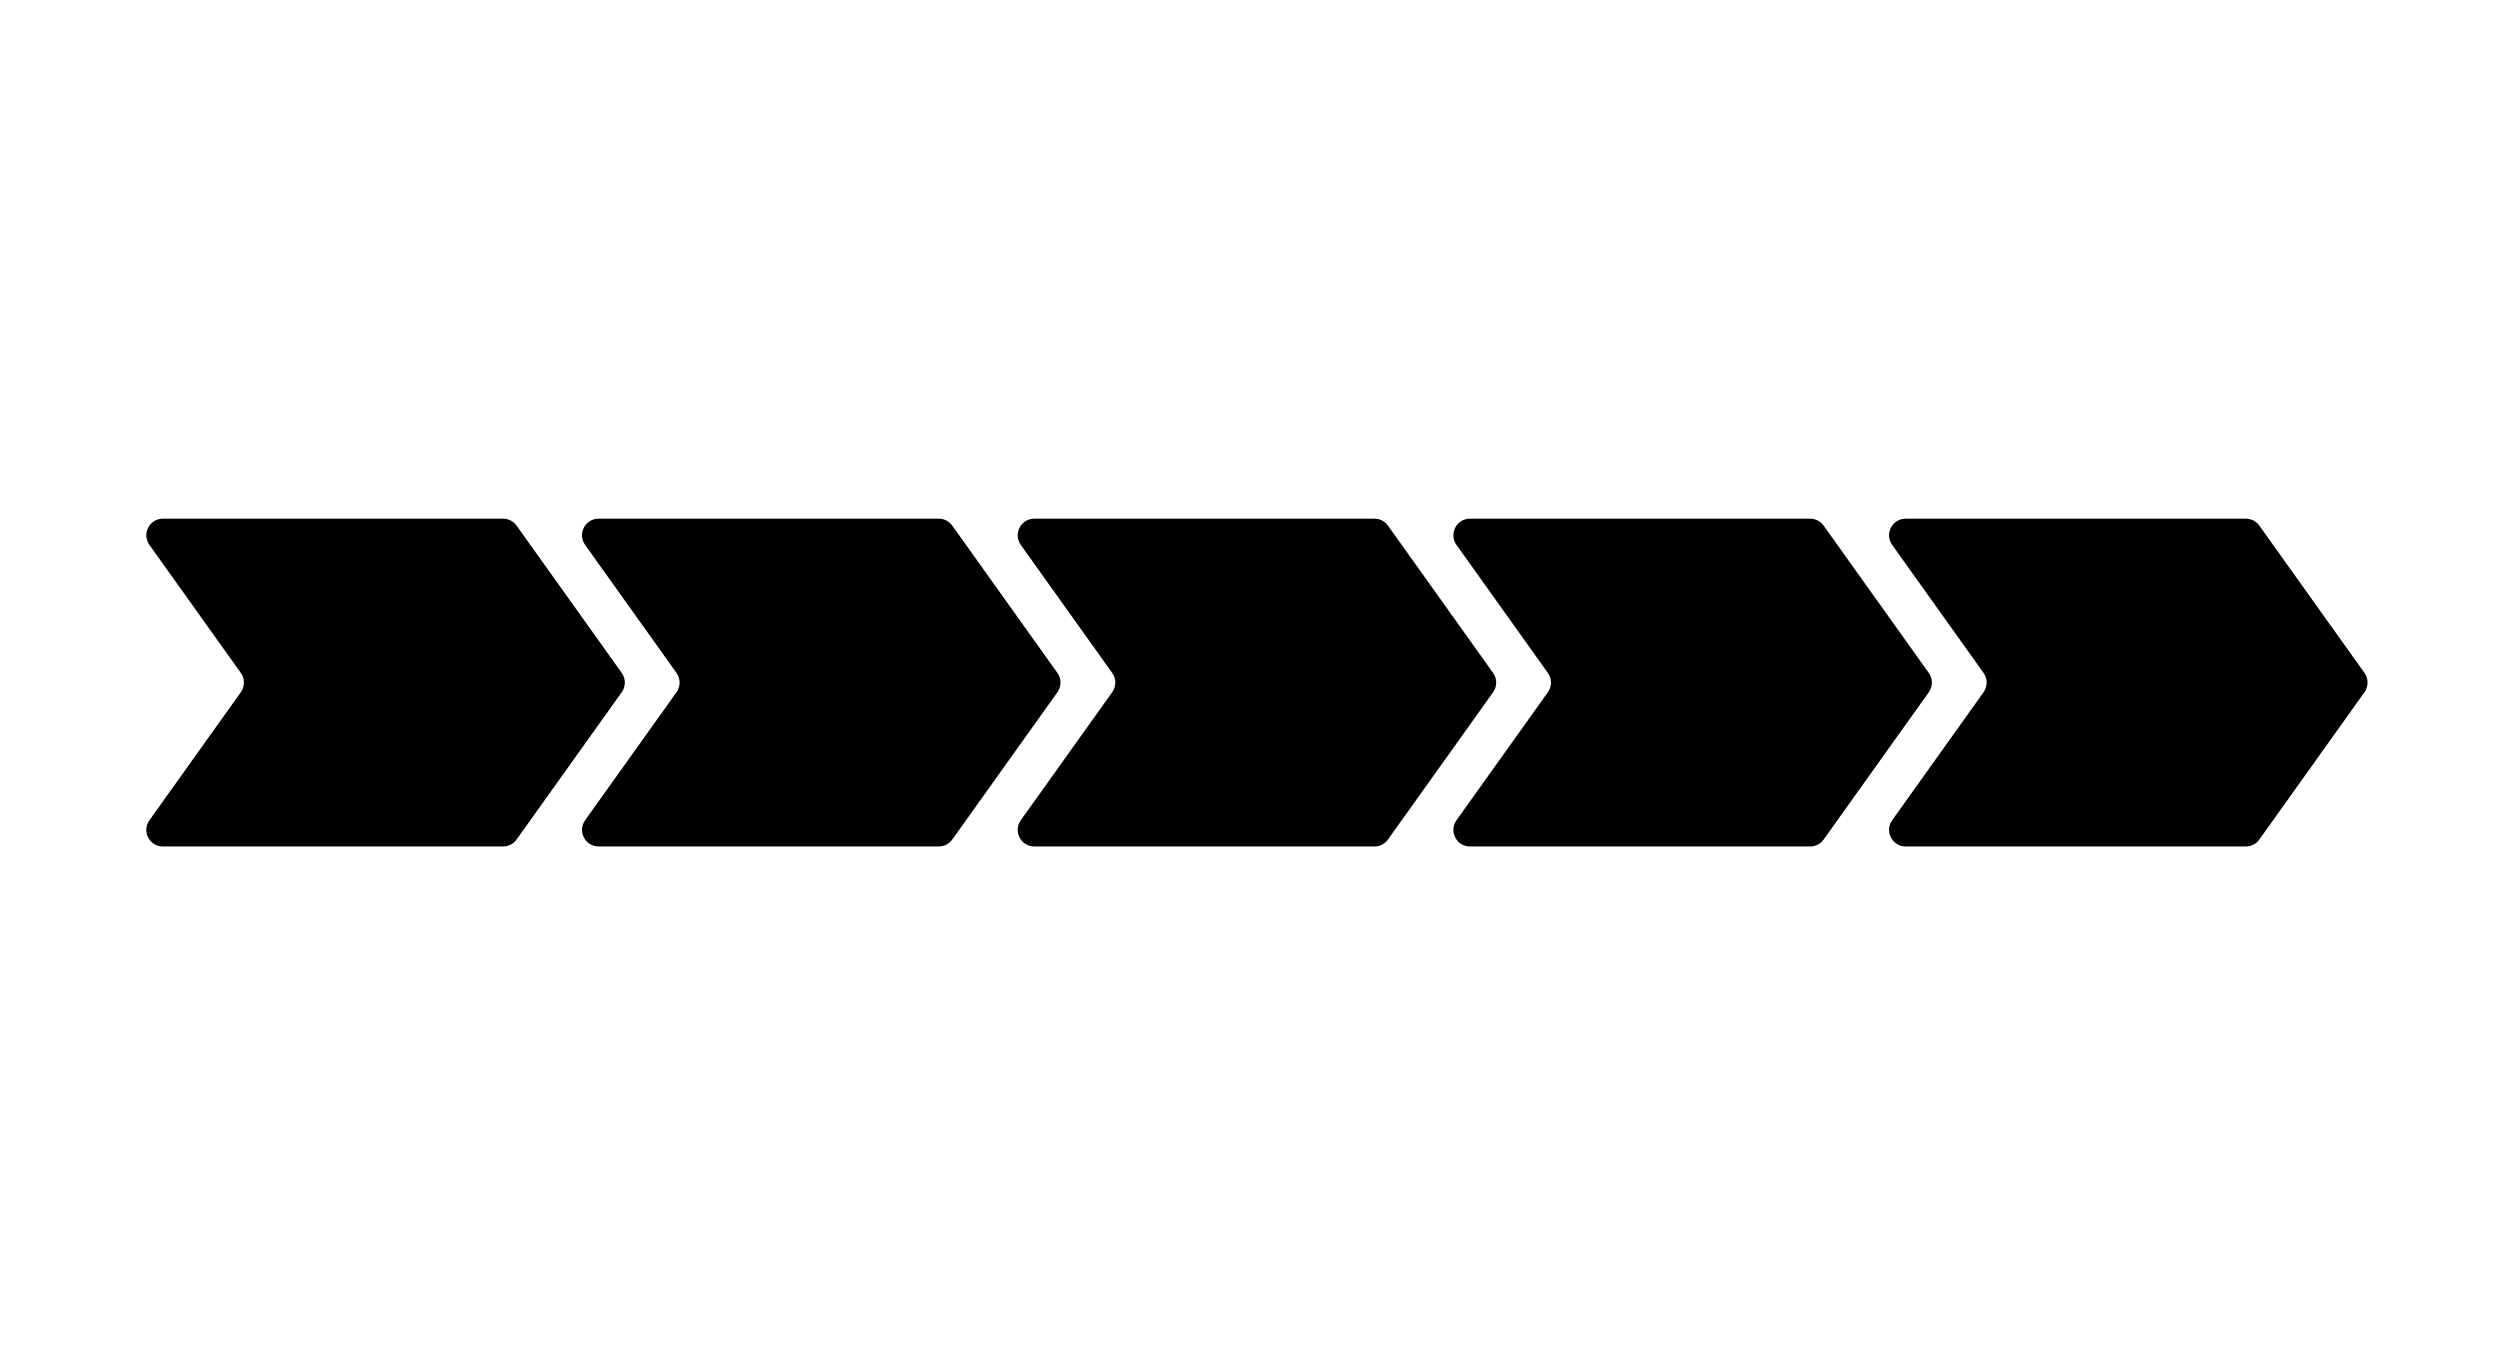
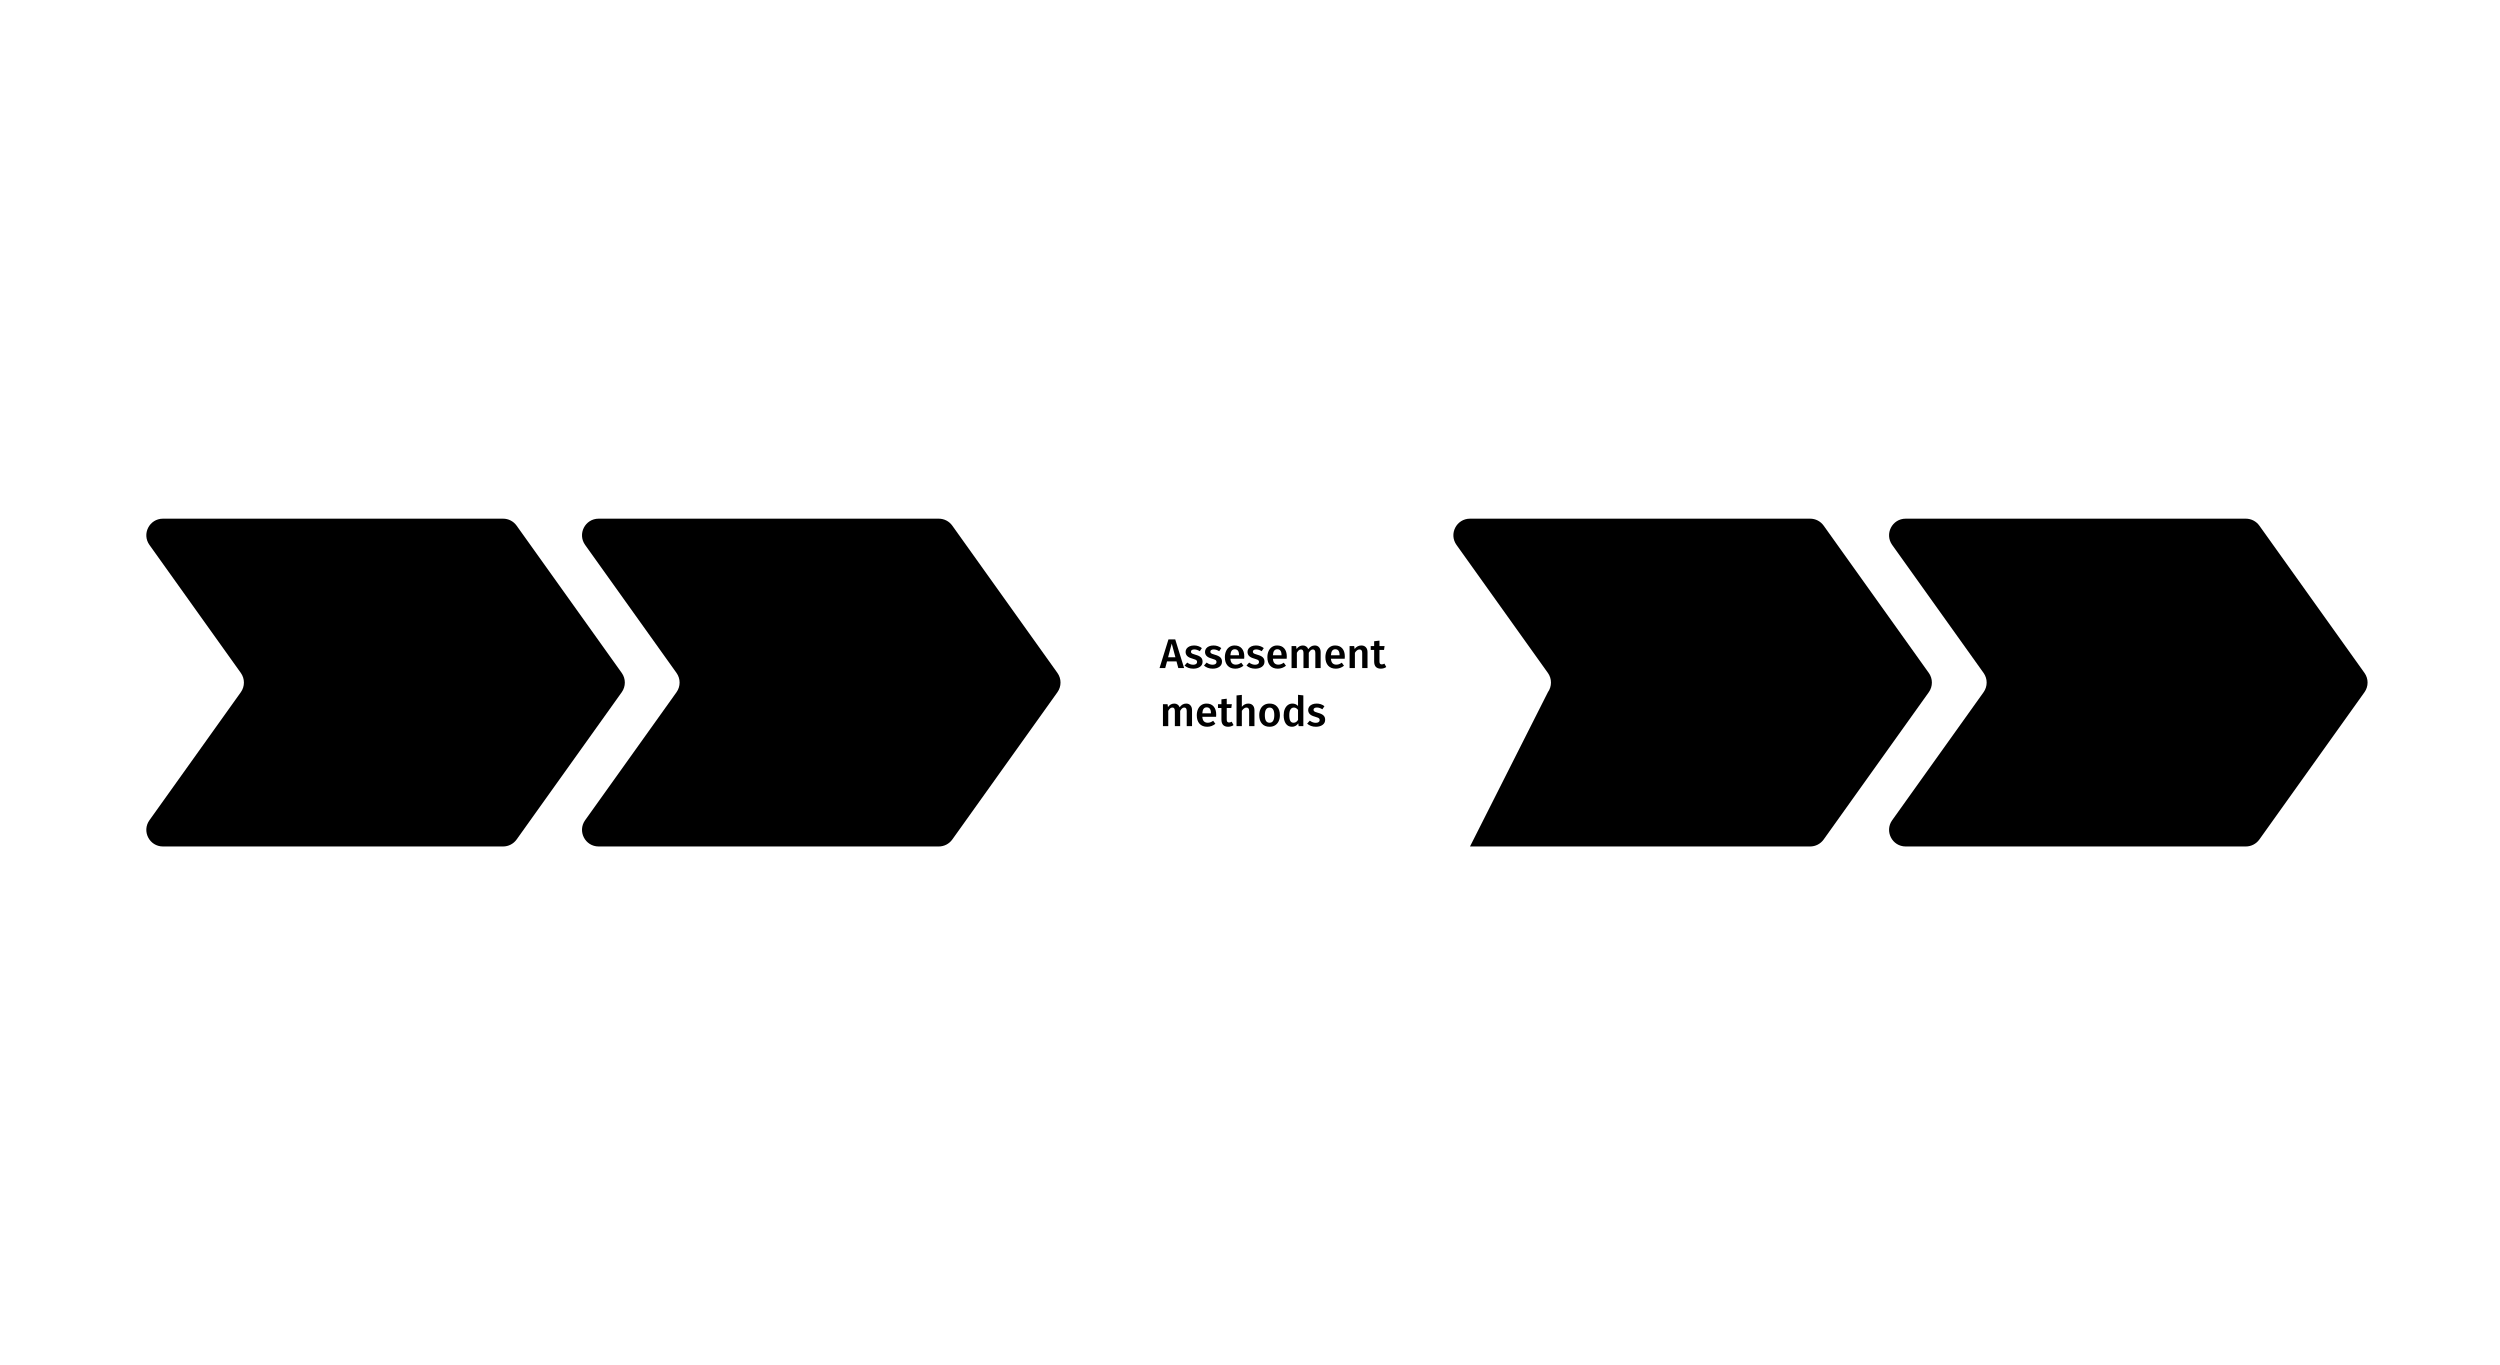
<svg xmlns="http://www.w3.org/2000/svg" width="1205" height="658" viewBox="0 0 1205 658" fill="none">
  <rect width="1205" height="658" fill="white" style="fill:white;fill-opacity:1;" />
  <path d="M72.029 262.648C68.249 257.353 72.034 250 78.54 250H242.485C245.069 250 247.494 251.248 248.996 253.352L299.682 324.352C301.667 327.133 301.667 330.867 299.682 333.648L248.996 404.648C247.494 406.752 245.069 408 242.485 408H78.54C72.034 408 68.249 400.647 72.029 395.352L116.079 333.648C118.064 330.867 118.064 327.133 116.079 324.352L72.029 262.648Z" fill="#E3EFC2" style="fill:#E3EFC2;fill:color(display-p3 0.89 0.937 0.761);fill-opacity:1;" />
  <path d="M143.26 308.18V322H140.62V308.18H143.26ZM152.059 311.12C153.006 311.12 153.739 311.407 154.259 311.98C154.792 312.54 155.059 313.327 155.059 314.34V322H152.499V314.74C152.499 314.113 152.386 313.673 152.159 313.42C151.946 313.167 151.626 313.04 151.199 313.04C150.759 313.04 150.359 313.18 149.999 313.46C149.652 313.727 149.312 314.12 148.979 314.64V322H146.419V311.42H148.639L148.839 312.8C149.706 311.68 150.779 311.12 152.059 311.12ZM164.1 321.5C163.727 321.767 163.307 321.967 162.84 322.1C162.387 322.233 161.92 322.3 161.44 322.3C160.4 322.287 159.607 321.993 159.06 321.42C158.527 320.833 158.26 319.973 158.26 318.84V313.26H156.6V311.42H158.26V309.08L160.82 308.78V311.42H163.28L163.02 313.26H160.82V318.78C160.82 319.3 160.907 319.673 161.08 319.9C161.267 320.127 161.553 320.24 161.94 320.24C162.327 320.24 162.747 320.113 163.2 319.86L164.1 321.5ZM173.888 316.46C173.888 316.593 173.868 316.94 173.828 317.5H167.188C167.268 318.527 167.535 319.26 167.988 319.7C168.441 320.14 169.041 320.36 169.788 320.36C170.255 320.36 170.695 320.287 171.108 320.14C171.521 319.98 171.961 319.74 172.428 319.42L173.488 320.88C172.315 321.827 171.008 322.3 169.568 322.3C167.955 322.3 166.708 321.807 165.828 320.82C164.961 319.833 164.528 318.487 164.528 316.78C164.528 315.7 164.715 314.733 165.088 313.88C165.461 313.013 166.001 312.34 166.708 311.86C167.415 311.367 168.255 311.12 169.228 311.12C170.708 311.12 171.855 311.593 172.668 312.54C173.481 313.473 173.888 314.78 173.888 316.46ZM171.348 315.72C171.348 313.867 170.661 312.94 169.288 312.94C168.661 312.94 168.168 313.173 167.808 313.64C167.461 314.093 167.255 314.827 167.188 315.84H171.348V315.72ZM181.825 311.12C182.771 311.12 183.505 311.407 184.025 311.98C184.558 312.54 184.825 313.327 184.825 314.34V322H182.265V314.74C182.265 314.113 182.151 313.673 181.925 313.42C181.711 313.167 181.391 313.04 180.965 313.04C180.525 313.04 180.125 313.18 179.765 313.46C179.418 313.727 179.078 314.12 178.745 314.64V322H176.185V311.42H178.405L178.605 312.8C179.471 311.68 180.545 311.12 181.825 311.12ZM196.706 307.18V322H194.446L194.266 320.66C193.932 321.167 193.506 321.567 192.986 321.86C192.479 322.153 191.899 322.3 191.246 322.3C189.952 322.3 188.959 321.8 188.266 320.8C187.572 319.8 187.226 318.44 187.226 316.72C187.226 315.64 187.399 314.68 187.746 313.84C188.092 312.987 188.586 312.32 189.226 311.84C189.879 311.36 190.632 311.12 191.486 311.12C192.499 311.12 193.386 311.5 194.146 312.26V306.9L196.706 307.18ZM191.966 320.36C192.419 320.36 192.819 320.253 193.166 320.04C193.512 319.813 193.839 319.467 194.146 319V314.16C193.839 313.787 193.526 313.507 193.206 313.32C192.899 313.133 192.539 313.04 192.126 313.04C191.446 313.04 190.906 313.347 190.506 313.96C190.119 314.56 189.926 315.473 189.926 316.7C189.926 318.007 190.099 318.947 190.446 319.52C190.792 320.08 191.299 320.36 191.966 320.36ZM208.458 316.46C208.458 316.593 208.438 316.94 208.398 317.5H201.758C201.838 318.527 202.105 319.26 202.558 319.7C203.012 320.14 203.612 320.36 204.358 320.36C204.825 320.36 205.265 320.287 205.678 320.14C206.092 319.98 206.532 319.74 206.998 319.42L208.058 320.88C206.885 321.827 205.578 322.3 204.138 322.3C202.525 322.3 201.278 321.807 200.398 320.82C199.532 319.833 199.098 318.487 199.098 316.78C199.098 315.7 199.285 314.733 199.658 313.88C200.032 313.013 200.572 312.34 201.278 311.86C201.985 311.367 202.825 311.12 203.798 311.12C205.278 311.12 206.425 311.593 207.238 312.54C208.052 313.473 208.458 314.78 208.458 316.46ZM205.918 315.72C205.918 313.867 205.232 312.94 203.858 312.94C203.232 312.94 202.738 313.173 202.378 313.64C202.032 314.093 201.825 314.827 201.758 315.84H205.918V315.72ZM219.655 307.18V322H217.395L217.215 320.66C216.882 321.167 216.455 321.567 215.935 321.86C215.428 322.153 214.848 322.3 214.195 322.3C212.902 322.3 211.908 321.8 211.215 320.8C210.522 319.8 210.175 318.44 210.175 316.72C210.175 315.64 210.348 314.68 210.695 313.84C211.042 312.987 211.535 312.32 212.175 311.84C212.828 311.36 213.582 311.12 214.435 311.12C215.448 311.12 216.335 311.5 217.095 312.26V306.9L219.655 307.18ZM214.915 320.36C215.368 320.36 215.768 320.253 216.115 320.04C216.462 319.813 216.788 319.467 217.095 319V314.16C216.788 313.787 216.475 313.507 216.155 313.32C215.848 313.133 215.488 313.04 215.075 313.04C214.395 313.04 213.855 313.347 213.455 313.96C213.068 314.56 212.875 315.473 212.875 316.7C212.875 318.007 213.048 318.947 213.395 319.52C213.742 320.08 214.248 320.36 214.915 320.36ZM144.86 339.12C146.42 339.12 147.633 339.62 148.5 340.62C149.38 341.607 149.82 342.967 149.82 344.7C149.82 345.807 149.62 346.787 149.22 347.64C148.82 348.48 148.247 349.133 147.5 349.6C146.753 350.067 145.867 350.3 144.84 350.3C143.28 350.3 142.06 349.807 141.18 348.82C140.3 347.82 139.86 346.447 139.86 344.7C139.86 343.593 140.06 342.62 140.46 341.78C140.86 340.94 141.433 340.287 142.18 339.82C142.94 339.353 143.833 339.12 144.86 339.12ZM144.86 341.06C143.327 341.06 142.56 342.273 142.56 344.7C142.56 345.953 142.747 346.88 143.12 347.48C143.507 348.067 144.08 348.36 144.84 348.36C145.6 348.36 146.167 348.06 146.54 347.46C146.927 346.86 147.12 345.94 147.12 344.7C147.12 343.46 146.927 342.547 146.54 341.96C146.167 341.36 145.607 341.06 144.86 341.06ZM160.68 350H158.46L158.32 348.52C157.933 349.12 157.473 349.567 156.94 349.86C156.42 350.153 155.8 350.3 155.08 350.3C154.133 350.3 153.4 350.013 152.88 349.44C152.373 348.853 152.12 348.047 152.12 347.02V339.42H154.68V346.7C154.68 347.3 154.78 347.727 154.98 347.98C155.193 348.233 155.526 348.36 155.98 348.36C156.793 348.36 157.506 347.86 158.12 346.86V339.42H160.68V350ZM169.823 349.5C169.449 349.767 169.029 349.967 168.563 350.1C168.109 350.233 167.643 350.3 167.163 350.3C166.123 350.287 165.329 349.993 164.783 349.42C164.249 348.833 163.983 347.973 163.983 346.84V341.26H162.323V339.42H163.983V337.08L166.543 336.78V339.42H169.003L168.743 341.26H166.543V346.78C166.543 347.3 166.629 347.673 166.803 347.9C166.989 348.127 167.276 348.24 167.663 348.24C168.049 348.24 168.469 348.113 168.923 347.86L169.823 349.5ZM175.191 339.12C175.884 339.12 176.504 339.22 177.051 339.42C177.611 339.62 178.137 339.933 178.631 340.36L177.491 341.9C177.131 341.633 176.784 341.44 176.451 341.32C176.117 341.2 175.751 341.14 175.351 341.14C173.764 341.14 172.971 342.347 172.971 344.76C172.971 345.987 173.177 346.873 173.591 347.42C174.004 347.953 174.591 348.22 175.351 348.22C175.724 348.22 176.064 348.16 176.371 348.04C176.691 347.92 177.064 347.727 177.491 347.46L178.631 349.08C177.631 349.893 176.491 350.3 175.211 350.3C174.197 350.3 173.317 350.08 172.571 349.64C171.824 349.187 171.251 348.547 170.851 347.72C170.451 346.893 170.251 345.92 170.251 344.8C170.251 343.68 170.451 342.693 170.851 341.84C171.251 340.973 171.824 340.307 172.571 339.84C173.317 339.36 174.191 339.12 175.191 339.12ZM184.411 339.12C185.971 339.12 187.184 339.62 188.051 340.62C188.931 341.607 189.371 342.967 189.371 344.7C189.371 345.807 189.171 346.787 188.771 347.64C188.371 348.48 187.797 349.133 187.051 349.6C186.304 350.067 185.417 350.3 184.391 350.3C182.831 350.3 181.611 349.807 180.731 348.82C179.851 347.82 179.411 346.447 179.411 344.7C179.411 343.593 179.611 342.62 180.011 341.78C180.411 340.94 180.984 340.287 181.731 339.82C182.491 339.353 183.384 339.12 184.411 339.12ZM184.411 341.06C182.877 341.06 182.111 342.273 182.111 344.7C182.111 345.953 182.297 346.88 182.671 347.48C183.057 348.067 183.631 348.36 184.391 348.36C185.151 348.36 185.717 348.06 186.091 347.46C186.477 346.86 186.671 345.94 186.671 344.7C186.671 343.46 186.477 342.547 186.091 341.96C185.717 341.36 185.157 341.06 184.411 341.06ZM202.99 339.12C203.844 339.12 204.524 339.413 205.03 340C205.537 340.573 205.79 341.353 205.79 342.34V350H203.23V342.74C203.23 341.607 202.844 341.04 202.07 341.04C201.657 341.04 201.297 341.173 200.99 341.44C200.697 341.693 200.39 342.093 200.07 342.64V350H197.51V342.74C197.51 341.607 197.124 341.04 196.35 341.04C195.924 341.04 195.557 341.173 195.25 341.44C194.957 341.693 194.65 342.093 194.33 342.64V350H191.77V339.42H193.99L194.19 340.8C194.99 339.68 196.01 339.12 197.25 339.12C197.864 339.12 198.39 339.28 198.83 339.6C199.284 339.907 199.61 340.34 199.81 340.9C200.237 340.327 200.704 339.887 201.21 339.58C201.73 339.273 202.324 339.12 202.99 339.12ZM217.443 344.46C217.443 344.593 217.423 344.94 217.383 345.5H210.743C210.823 346.527 211.089 347.26 211.543 347.7C211.996 348.14 212.596 348.36 213.343 348.36C213.809 348.36 214.249 348.287 214.663 348.14C215.076 347.98 215.516 347.74 215.983 347.42L217.043 348.88C215.869 349.827 214.563 350.3 213.123 350.3C211.509 350.3 210.263 349.807 209.383 348.82C208.516 347.833 208.083 346.487 208.083 344.78C208.083 343.7 208.269 342.733 208.643 341.88C209.016 341.013 209.556 340.34 210.263 339.86C210.969 339.367 211.809 339.12 212.783 339.12C214.263 339.12 215.409 339.593 216.223 340.54C217.036 341.473 217.443 342.78 217.443 344.46ZM214.903 343.72C214.903 341.867 214.216 340.94 212.843 340.94C212.216 340.94 211.723 341.173 211.363 341.64C211.016 342.093 210.809 342.827 210.743 343.84H214.903V343.72ZM223.079 339.12C224.506 339.12 225.759 339.54 226.839 340.38L225.839 341.88C224.933 341.307 224.046 341.02 223.179 341.02C222.673 341.02 222.279 341.12 221.999 341.32C221.719 341.507 221.579 341.76 221.579 342.08C221.579 342.32 221.639 342.52 221.759 342.68C221.879 342.84 222.093 342.993 222.399 343.14C222.719 343.273 223.186 343.427 223.799 343.6C224.946 343.907 225.793 344.313 226.339 344.82C226.899 345.327 227.179 346.033 227.179 346.94C227.179 347.993 226.753 348.82 225.899 349.42C225.046 350.007 223.986 350.3 222.719 350.3C221.853 350.3 221.059 350.167 220.339 349.9C219.633 349.633 219.019 349.267 218.499 348.8L219.779 347.36C220.699 348.053 221.659 348.4 222.659 348.4C223.233 348.4 223.686 348.287 224.019 348.06C224.366 347.833 224.539 347.52 224.539 347.12C224.539 346.813 224.473 346.573 224.339 346.4C224.219 346.213 223.993 346.053 223.659 345.92C223.339 345.773 222.833 345.6 222.139 345.4C221.059 345.107 220.266 344.7 219.759 344.18C219.253 343.647 218.999 342.987 218.999 342.2C218.999 341.613 219.166 341.087 219.499 340.62C219.846 340.153 220.326 339.787 220.939 339.52C221.566 339.253 222.279 339.12 223.079 339.12Z" fill="black" style="fill:black;fill-opacity:1;" />
  <path d="M282.029 262.648C278.249 257.353 282.034 250 288.54 250H452.485C455.069 250 457.494 251.248 458.996 253.352L509.682 324.352C511.667 327.133 511.667 330.867 509.682 333.648L458.996 404.648C457.494 406.752 455.069 408 452.485 408H288.54C282.034 408 278.249 400.647 282.029 395.352L326.079 333.648C328.064 330.867 328.064 327.133 326.079 324.352L282.029 262.648Z" fill="#FCF9C5" style="fill:#FCF9C5;fill:color(display-p3 0.988 0.977 0.772);fill-opacity:1;" />
-   <path d="M350.62 336V322.18H358.44L358.16 324.14H353.26V328.28H357.52V330.24H353.26V336H350.62ZM362.241 325.42V336H359.681V325.42H362.241ZM360.941 320.06C361.421 320.06 361.807 320.213 362.101 320.52C362.407 320.813 362.561 321.18 362.561 321.62C362.561 322.06 362.407 322.427 362.101 322.72C361.807 323.013 361.421 323.16 360.941 323.16C360.474 323.16 360.087 323.013 359.781 322.72C359.487 322.427 359.341 322.06 359.341 321.62C359.341 321.18 359.487 320.813 359.781 320.52C360.087 320.213 360.474 320.06 360.941 320.06ZM370.965 325.12C371.912 325.12 372.645 325.407 373.165 325.98C373.698 326.54 373.965 327.327 373.965 328.34V336H371.405V328.74C371.405 328.113 371.292 327.673 371.065 327.42C370.852 327.167 370.532 327.04 370.105 327.04C369.665 327.04 369.265 327.18 368.905 327.46C368.558 327.727 368.218 328.12 367.885 328.64V336H365.325V325.42H367.545L367.745 326.8C368.612 325.68 369.685 325.12 370.965 325.12ZM384.766 333.2C384.766 333.613 384.826 333.92 384.946 334.12C385.08 334.307 385.286 334.453 385.566 334.56L385.026 336.26C384.426 336.207 383.933 336.06 383.546 335.82C383.173 335.58 382.886 335.213 382.686 334.72C382.326 335.253 381.873 335.653 381.326 335.92C380.793 336.173 380.193 336.3 379.526 336.3C378.473 336.3 377.64 336 377.026 335.4C376.413 334.8 376.106 334.013 376.106 333.04C376.106 331.893 376.52 331.02 377.346 330.42C378.186 329.807 379.38 329.5 380.926 329.5H382.246V328.9C382.246 328.22 382.086 327.747 381.766 327.48C381.46 327.2 380.96 327.06 380.266 327.06C379.493 327.06 378.56 327.247 377.466 327.62L376.866 325.88C378.186 325.373 379.466 325.12 380.706 325.12C383.413 325.12 384.766 326.333 384.766 328.76V333.2ZM380.206 334.44C381.073 334.44 381.753 334.007 382.246 333.14V331H381.186C379.533 331 378.706 331.613 378.706 332.84C378.706 333.347 378.833 333.74 379.086 334.02C379.34 334.3 379.713 334.44 380.206 334.44ZM390.169 336.3C389.356 336.3 388.716 336.067 388.249 335.6C387.796 335.12 387.569 334.447 387.569 333.58V321.18L390.129 320.9V333.5C390.129 333.993 390.329 334.24 390.729 334.24C390.929 334.24 391.129 334.207 391.329 334.14L391.869 335.94C391.336 336.18 390.769 336.3 390.169 336.3ZM407.247 330.46C407.247 330.593 407.227 330.94 407.187 331.5H400.547C400.627 332.527 400.894 333.26 401.347 333.7C401.801 334.14 402.401 334.36 403.147 334.36C403.614 334.36 404.054 334.287 404.467 334.14C404.881 333.98 405.321 333.74 405.787 333.42L406.847 334.88C405.674 335.827 404.367 336.3 402.927 336.3C401.314 336.3 400.067 335.807 399.187 334.82C398.321 333.833 397.887 332.487 397.887 330.78C397.887 329.7 398.074 328.733 398.447 327.88C398.821 327.013 399.361 326.34 400.067 325.86C400.774 325.367 401.614 325.12 402.587 325.12C404.067 325.12 405.214 325.593 406.027 326.54C406.841 327.473 407.247 328.78 407.247 330.46ZM404.707 329.72C404.707 327.867 404.021 326.94 402.647 326.94C402.021 326.94 401.527 327.173 401.167 327.64C400.821 328.093 400.614 328.827 400.547 329.84H404.707V329.72ZM414.309 330.34L417.849 336H414.889L412.709 331.8L410.549 336H407.729L411.249 330.42L408.089 325.42H411.009L412.809 329.02L414.589 325.42H417.369L414.309 330.34ZM426.856 333.2C426.856 333.613 426.916 333.92 427.036 334.12C427.169 334.307 427.376 334.453 427.656 334.56L427.116 336.26C426.516 336.207 426.023 336.06 425.636 335.82C425.263 335.58 424.976 335.213 424.776 334.72C424.416 335.253 423.963 335.653 423.416 335.92C422.883 336.173 422.283 336.3 421.616 336.3C420.563 336.3 419.729 336 419.116 335.4C418.503 334.8 418.196 334.013 418.196 333.04C418.196 331.893 418.609 331.02 419.436 330.42C420.276 329.807 421.469 329.5 423.016 329.5H424.336V328.9C424.336 328.22 424.176 327.747 423.856 327.48C423.549 327.2 423.049 327.06 422.356 327.06C421.583 327.06 420.649 327.247 419.556 327.62L418.956 325.88C420.276 325.373 421.556 325.12 422.796 325.12C425.503 325.12 426.856 326.333 426.856 328.76V333.2ZM422.296 334.44C423.163 334.44 423.843 334.007 424.336 333.14V331H423.276C421.623 331 420.796 331.613 420.796 332.84C420.796 333.347 420.923 333.74 421.176 334.02C421.429 334.3 421.803 334.44 422.296 334.44ZM441.174 325.12C442.027 325.12 442.707 325.413 443.214 326C443.721 326.573 443.974 327.353 443.974 328.34V336H441.414V328.74C441.414 327.607 441.027 327.04 440.254 327.04C439.841 327.04 439.481 327.173 439.174 327.44C438.881 327.693 438.574 328.093 438.254 328.64V336H435.694V328.74C435.694 327.607 435.307 327.04 434.534 327.04C434.107 327.04 433.741 327.173 433.434 327.44C433.141 327.693 432.834 328.093 432.514 328.64V336H429.954V325.42H432.174L432.374 326.8C433.174 325.68 434.194 325.12 435.434 325.12C436.047 325.12 436.574 325.28 437.014 325.6C437.467 325.907 437.794 326.34 437.994 326.9C438.421 326.327 438.887 325.887 439.394 325.58C439.914 325.273 440.507 325.12 441.174 325.12Z" fill="black" style="fill:black;fill-opacity:1;" />
-   <path d="M492.029 262.648C488.249 257.353 492.034 250 498.54 250H662.485C665.069 250 667.494 251.248 668.996 253.352L719.682 324.352C721.667 327.133 721.667 330.867 719.682 333.648L668.996 404.648C667.494 406.752 665.069 408 662.485 408H498.54C492.034 408 488.249 400.647 492.029 395.352L536.079 333.648C538.064 330.867 538.064 327.133 536.079 324.352L492.029 262.648Z" fill="#E9E7FD" style="fill:#E9E7FD;fill:color(display-p3 0.914 0.906 0.992);fill-opacity:1;" />
  <path d="M567.94 322L567.08 318.8H562.5L561.64 322H558.9L563.2 308.18H566.46L570.74 322H567.94ZM563.02 316.8H566.54L564.78 310.2L563.02 316.8ZM575.54 311.12C576.967 311.12 578.22 311.54 579.3 312.38L578.3 313.88C577.393 313.307 576.507 313.02 575.64 313.02C575.133 313.02 574.74 313.12 574.46 313.32C574.18 313.507 574.04 313.76 574.04 314.08C574.04 314.32 574.1 314.52 574.22 314.68C574.34 314.84 574.553 314.993 574.86 315.14C575.18 315.273 575.647 315.427 576.26 315.6C577.407 315.907 578.253 316.313 578.8 316.82C579.36 317.327 579.64 318.033 579.64 318.94C579.64 319.993 579.213 320.82 578.36 321.42C577.507 322.007 576.447 322.3 575.18 322.3C574.313 322.3 573.52 322.167 572.8 321.9C572.093 321.633 571.48 321.267 570.96 320.8L572.24 319.36C573.16 320.053 574.12 320.4 575.12 320.4C575.693 320.4 576.147 320.287 576.48 320.06C576.827 319.833 577 319.52 577 319.12C577 318.813 576.933 318.573 576.8 318.4C576.68 318.213 576.453 318.053 576.12 317.92C575.8 317.773 575.293 317.6 574.6 317.4C573.52 317.107 572.727 316.7 572.22 316.18C571.713 315.647 571.46 314.987 571.46 314.2C571.46 313.613 571.627 313.087 571.96 312.62C572.307 312.153 572.787 311.787 573.4 311.52C574.027 311.253 574.74 311.12 575.54 311.12ZM584.896 311.12C586.322 311.12 587.576 311.54 588.656 312.38L587.656 313.88C586.749 313.307 585.862 313.02 584.996 313.02C584.489 313.02 584.096 313.12 583.816 313.32C583.536 313.507 583.396 313.76 583.396 314.08C583.396 314.32 583.456 314.52 583.576 314.68C583.696 314.84 583.909 314.993 584.216 315.14C584.536 315.273 585.002 315.427 585.616 315.6C586.762 315.907 587.609 316.313 588.156 316.82C588.716 317.327 588.996 318.033 588.996 318.94C588.996 319.993 588.569 320.82 587.716 321.42C586.862 322.007 585.802 322.3 584.536 322.3C583.669 322.3 582.876 322.167 582.156 321.9C581.449 321.633 580.836 321.267 580.316 320.8L581.596 319.36C582.516 320.053 583.476 320.4 584.476 320.4C585.049 320.4 585.502 320.287 585.836 320.06C586.182 319.833 586.356 319.52 586.356 319.12C586.356 318.813 586.289 318.573 586.156 318.4C586.036 318.213 585.809 318.053 585.476 317.92C585.156 317.773 584.649 317.6 583.956 317.4C582.876 317.107 582.082 316.7 581.576 316.18C581.069 315.647 580.816 314.987 580.816 314.2C580.816 313.613 580.982 313.087 581.316 312.62C581.662 312.153 582.142 311.787 582.756 311.52C583.382 311.253 584.096 311.12 584.896 311.12ZM599.747 316.46C599.747 316.593 599.727 316.94 599.687 317.5H593.047C593.127 318.527 593.394 319.26 593.847 319.7C594.301 320.14 594.901 320.36 595.647 320.36C596.114 320.36 596.554 320.287 596.967 320.14C597.381 319.98 597.821 319.74 598.287 319.42L599.347 320.88C598.174 321.827 596.867 322.3 595.427 322.3C593.814 322.3 592.567 321.807 591.687 320.82C590.821 319.833 590.387 318.487 590.387 316.78C590.387 315.7 590.574 314.733 590.947 313.88C591.321 313.013 591.861 312.34 592.567 311.86C593.274 311.367 594.114 311.12 595.087 311.12C596.567 311.12 597.714 311.593 598.527 312.54C599.341 313.473 599.747 314.78 599.747 316.46ZM597.207 315.72C597.207 313.867 596.521 312.94 595.147 312.94C594.521 312.94 594.027 313.173 593.667 313.64C593.321 314.093 593.114 314.827 593.047 315.84H597.207V315.72ZM605.384 311.12C606.811 311.12 608.064 311.54 609.144 312.38L608.144 313.88C607.237 313.307 606.351 313.02 605.484 313.02C604.977 313.02 604.584 313.12 604.304 313.32C604.024 313.507 603.884 313.76 603.884 314.08C603.884 314.32 603.944 314.52 604.064 314.68C604.184 314.84 604.397 314.993 604.704 315.14C605.024 315.273 605.491 315.427 606.104 315.6C607.251 315.907 608.097 316.313 608.644 316.82C609.204 317.327 609.484 318.033 609.484 318.94C609.484 319.993 609.057 320.82 608.204 321.42C607.351 322.007 606.291 322.3 605.024 322.3C604.157 322.3 603.364 322.167 602.644 321.9C601.937 321.633 601.324 321.267 600.804 320.8L602.084 319.36C603.004 320.053 603.964 320.4 604.964 320.4C605.537 320.4 605.991 320.287 606.324 320.06C606.671 319.833 606.844 319.52 606.844 319.12C606.844 318.813 606.777 318.573 606.644 318.4C606.524 318.213 606.297 318.053 605.964 317.92C605.644 317.773 605.137 317.6 604.444 317.4C603.364 317.107 602.571 316.7 602.064 316.18C601.557 315.647 601.304 314.987 601.304 314.2C601.304 313.613 601.471 313.087 601.804 312.62C602.151 312.153 602.631 311.787 603.244 311.52C603.871 311.253 604.584 311.12 605.384 311.12ZM620.236 316.46C620.236 316.593 620.216 316.94 620.176 317.5H613.536C613.616 318.527 613.882 319.26 614.336 319.7C614.789 320.14 615.389 320.36 616.136 320.36C616.602 320.36 617.042 320.287 617.456 320.14C617.869 319.98 618.309 319.74 618.776 319.42L619.836 320.88C618.662 321.827 617.356 322.3 615.916 322.3C614.302 322.3 613.056 321.807 612.176 320.82C611.309 319.833 610.876 318.487 610.876 316.78C610.876 315.7 611.062 314.733 611.436 313.88C611.809 313.013 612.349 312.34 613.056 311.86C613.762 311.367 614.602 311.12 615.576 311.12C617.056 311.12 618.202 311.593 619.016 312.54C619.829 313.473 620.236 314.78 620.236 316.46ZM617.696 315.72C617.696 313.867 617.009 312.94 615.636 312.94C615.009 312.94 614.516 313.173 614.156 313.64C613.809 314.093 613.602 314.827 613.536 315.84H617.696V315.72ZM633.752 311.12C634.606 311.12 635.286 311.413 635.792 312C636.299 312.573 636.552 313.353 636.552 314.34V322H633.992V314.74C633.992 313.607 633.606 313.04 632.832 313.04C632.419 313.04 632.059 313.173 631.752 313.44C631.459 313.693 631.152 314.093 630.832 314.64V322H628.272V314.74C628.272 313.607 627.886 313.04 627.112 313.04C626.686 313.04 626.319 313.173 626.012 313.44C625.719 313.693 625.412 314.093 625.092 314.64V322H622.532V311.42H624.752L624.952 312.8C625.752 311.68 626.772 311.12 628.012 311.12C628.626 311.12 629.152 311.28 629.592 311.6C630.046 311.907 630.372 312.34 630.572 312.9C630.999 312.327 631.466 311.887 631.972 311.58C632.492 311.273 633.086 311.12 633.752 311.12ZM648.204 316.46C648.204 316.593 648.184 316.94 648.144 317.5H641.504C641.584 318.527 641.851 319.26 642.304 319.7C642.758 320.14 643.358 320.36 644.104 320.36C644.571 320.36 645.011 320.287 645.424 320.14C645.838 319.98 646.278 319.74 646.744 319.42L647.804 320.88C646.631 321.827 645.324 322.3 643.884 322.3C642.271 322.3 641.024 321.807 640.144 320.82C639.278 319.833 638.844 318.487 638.844 316.78C638.844 315.7 639.031 314.733 639.404 313.88C639.778 313.013 640.318 312.34 641.024 311.86C641.731 311.367 642.571 311.12 643.544 311.12C645.024 311.12 646.171 311.593 646.984 312.54C647.798 313.473 648.204 314.78 648.204 316.46ZM645.664 315.72C645.664 313.867 644.978 312.94 643.604 312.94C642.978 312.94 642.484 313.173 642.124 313.64C641.778 314.093 641.571 314.827 641.504 315.84H645.664V315.72ZM656.141 311.12C657.088 311.12 657.821 311.407 658.341 311.98C658.874 312.54 659.141 313.327 659.141 314.34V322H656.581V314.74C656.581 314.113 656.468 313.673 656.241 313.42C656.028 313.167 655.708 313.04 655.281 313.04C654.841 313.04 654.441 313.18 654.081 313.46C653.734 313.727 653.394 314.12 653.061 314.64V322H650.501V311.42H652.721L652.921 312.8C653.788 311.68 654.861 311.12 656.141 311.12ZM668.182 321.5C667.809 321.767 667.389 321.967 666.922 322.1C666.469 322.233 666.002 322.3 665.522 322.3C664.482 322.287 663.689 321.993 663.142 321.42C662.609 320.833 662.342 319.973 662.342 318.84V313.26H660.682V311.42H662.342V309.08L664.902 308.78V311.42H667.362L667.102 313.26H664.902V318.78C664.902 319.3 664.989 319.673 665.162 319.9C665.349 320.127 665.635 320.24 666.022 320.24C666.409 320.24 666.829 320.113 667.282 319.86L668.182 321.5ZM571.76 339.12C572.613 339.12 573.293 339.413 573.8 340C574.307 340.573 574.56 341.353 574.56 342.34V350H572V342.74C572 341.607 571.613 341.04 570.84 341.04C570.427 341.04 570.067 341.173 569.76 341.44C569.467 341.693 569.16 342.093 568.84 342.64V350H566.28V342.74C566.28 341.607 565.893 341.04 565.12 341.04C564.693 341.04 564.327 341.173 564.02 341.44C563.727 341.693 563.42 342.093 563.1 342.64V350H560.54V339.42H562.76L562.96 340.8C563.76 339.68 564.78 339.12 566.02 339.12C566.633 339.12 567.16 339.28 567.6 339.6C568.053 339.907 568.38 340.34 568.58 340.9C569.007 340.327 569.473 339.887 569.98 339.58C570.5 339.273 571.093 339.12 571.76 339.12ZM586.212 344.46C586.212 344.593 586.192 344.94 586.152 345.5H579.512C579.592 346.527 579.859 347.26 580.312 347.7C580.766 348.14 581.366 348.36 582.112 348.36C582.579 348.36 583.019 348.287 583.432 348.14C583.846 347.98 584.286 347.74 584.752 347.42L585.812 348.88C584.639 349.827 583.332 350.3 581.892 350.3C580.279 350.3 579.032 349.807 578.152 348.82C577.286 347.833 576.852 346.487 576.852 344.78C576.852 343.7 577.039 342.733 577.412 341.88C577.786 341.013 578.326 340.34 579.032 339.86C579.739 339.367 580.579 339.12 581.552 339.12C583.032 339.12 584.179 339.593 584.992 340.54C585.806 341.473 586.212 342.78 586.212 344.46ZM583.672 343.72C583.672 341.867 582.986 340.94 581.612 340.94C580.986 340.94 580.492 341.173 580.132 341.64C579.786 342.093 579.579 342.827 579.512 343.84H583.672V343.72ZM594.569 349.5C594.195 349.767 593.775 349.967 593.309 350.1C592.855 350.233 592.389 350.3 591.909 350.3C590.869 350.287 590.075 349.993 589.529 349.42C588.995 348.833 588.729 347.973 588.729 346.84V341.26H587.069V339.42H588.729V337.08L591.289 336.78V339.42H593.749L593.489 341.26H591.289V346.78C591.289 347.3 591.375 347.673 591.549 347.9C591.735 348.127 592.022 348.24 592.409 348.24C592.795 348.24 593.215 348.113 593.669 347.86L594.569 349.5ZM601.649 339.12C602.582 339.12 603.315 339.407 603.849 339.98C604.382 340.553 604.649 341.34 604.649 342.34V350H602.089V342.74C602.089 342.113 601.975 341.673 601.749 341.42C601.535 341.167 601.215 341.04 600.789 341.04C600.362 341.04 599.969 341.18 599.609 341.46C599.249 341.727 598.902 342.113 598.569 342.62V350H596.009V335.2L598.569 334.94V340.68C599.422 339.64 600.449 339.12 601.649 339.12ZM611.95 339.12C613.51 339.12 614.723 339.62 615.59 340.62C616.47 341.607 616.91 342.967 616.91 344.7C616.91 345.807 616.71 346.787 616.31 347.64C615.91 348.48 615.337 349.133 614.59 349.6C613.843 350.067 612.957 350.3 611.93 350.3C610.37 350.3 609.15 349.807 608.27 348.82C607.39 347.82 606.95 346.447 606.95 344.7C606.95 343.593 607.15 342.62 607.55 341.78C607.95 340.94 608.523 340.287 609.27 339.82C610.03 339.353 610.923 339.12 611.95 339.12ZM611.95 341.06C610.417 341.06 609.65 342.273 609.65 344.7C609.65 345.953 609.837 346.88 610.21 347.48C610.597 348.067 611.17 348.36 611.93 348.36C612.69 348.36 613.257 348.06 613.63 347.46C614.017 346.86 614.21 345.94 614.21 344.7C614.21 343.46 614.017 342.547 613.63 341.96C613.257 341.36 612.697 341.06 611.95 341.06ZM628.21 335.18V350H625.95L625.77 348.66C625.436 349.167 625.01 349.567 624.49 349.86C623.983 350.153 623.403 350.3 622.75 350.3C621.456 350.3 620.463 349.8 619.77 348.8C619.076 347.8 618.73 346.44 618.73 344.72C618.73 343.64 618.903 342.68 619.25 341.84C619.596 340.987 620.09 340.32 620.73 339.84C621.383 339.36 622.136 339.12 622.99 339.12C624.003 339.12 624.89 339.5 625.65 340.26V334.9L628.21 335.18ZM623.47 348.36C623.923 348.36 624.323 348.253 624.67 348.04C625.016 347.813 625.343 347.467 625.65 347V342.16C625.343 341.787 625.03 341.507 624.71 341.32C624.403 341.133 624.043 341.04 623.63 341.04C622.95 341.04 622.41 341.347 622.01 341.96C621.623 342.56 621.43 343.473 621.43 344.7C621.43 346.007 621.603 346.947 621.95 347.52C622.296 348.08 622.803 348.36 623.47 348.36ZM634.622 339.12C636.049 339.12 637.302 339.54 638.382 340.38L637.382 341.88C636.476 341.307 635.589 341.02 634.722 341.02C634.216 341.02 633.822 341.12 633.542 341.32C633.262 341.507 633.122 341.76 633.122 342.08C633.122 342.32 633.182 342.52 633.302 342.68C633.422 342.84 633.636 342.993 633.942 343.14C634.262 343.273 634.729 343.427 635.342 343.6C636.489 343.907 637.336 344.313 637.882 344.82C638.442 345.327 638.722 346.033 638.722 346.94C638.722 347.993 638.296 348.82 637.442 349.42C636.589 350.007 635.529 350.3 634.262 350.3C633.396 350.3 632.602 350.167 631.882 349.9C631.176 349.633 630.562 349.267 630.042 348.8L631.322 347.36C632.242 348.053 633.202 348.4 634.202 348.4C634.776 348.4 635.229 348.287 635.562 348.06C635.909 347.833 636.082 347.52 636.082 347.12C636.082 346.813 636.016 346.573 635.882 346.4C635.762 346.213 635.536 346.053 635.202 345.92C634.882 345.773 634.376 345.6 633.682 345.4C632.602 345.107 631.809 344.7 631.302 344.18C630.796 343.647 630.542 342.987 630.542 342.2C630.542 341.613 630.709 341.087 631.042 340.62C631.389 340.153 631.869 339.787 632.482 339.52C633.109 339.253 633.822 339.12 634.622 339.12Z" fill="black" style="fill:black;fill-opacity:1;" />
-   <path d="M702.029 262.648C698.249 257.353 702.034 250 708.54 250H872.485C875.069 250 877.494 251.248 878.996 253.352L929.682 324.352C931.667 327.133 931.667 330.867 929.682 333.648L878.996 404.648C877.494 406.752 875.069 408 872.485 408H708.54C702.034 408 698.249 400.647 702.029 395.352L746.079 333.648C748.064 330.867 748.064 327.133 746.079 324.352L702.029 262.648Z" fill="#FBE9C6" style="fill:#FBE9C6;fill:color(display-p3 0.984 0.914 0.776);fill-opacity:1;" />
+   <path d="M702.029 262.648C698.249 257.353 702.034 250 708.54 250H872.485C875.069 250 877.494 251.248 878.996 253.352L929.682 324.352C931.667 327.133 931.667 330.867 929.682 333.648L878.996 404.648C877.494 406.752 875.069 408 872.485 408H708.54L746.079 333.648C748.064 330.867 748.064 327.133 746.079 324.352L702.029 262.648Z" fill="#FBE9C6" style="fill:#FBE9C6;fill:color(display-p3 0.984 0.914 0.776);fill-opacity:1;" />
  <path d="M775.9 307.88C776.74 307.88 777.473 308 778.1 308.24C778.727 308.48 779.34 308.847 779.94 309.34L778.6 310.9C777.787 310.247 776.933 309.92 776.04 309.92C775.013 309.92 774.187 310.333 773.56 311.16C772.947 311.987 772.64 313.287 772.64 315.06C772.64 316.793 772.947 318.08 773.56 318.92C774.173 319.76 775 320.18 776.04 320.18C776.587 320.18 777.073 320.087 777.5 319.9C777.927 319.7 778.38 319.42 778.86 319.06L780.1 320.62C779.633 321.1 779.04 321.5 778.32 321.82C777.613 322.14 776.82 322.3 775.94 322.3C774.74 322.3 773.68 322.02 772.76 321.46C771.84 320.9 771.127 320.08 770.62 319C770.113 317.907 769.86 316.593 769.86 315.06C769.86 313.553 770.12 312.26 770.64 311.18C771.173 310.1 771.893 309.28 772.8 308.72C773.72 308.16 774.753 307.88 775.9 307.88ZM785.837 311.12C787.397 311.12 788.61 311.62 789.477 312.62C790.357 313.607 790.797 314.967 790.797 316.7C790.797 317.807 790.597 318.787 790.197 319.64C789.797 320.48 789.223 321.133 788.477 321.6C787.73 322.067 786.843 322.3 785.817 322.3C784.257 322.3 783.037 321.807 782.157 320.82C781.277 319.82 780.837 318.447 780.837 316.7C780.837 315.593 781.037 314.62 781.437 313.78C781.837 312.94 782.41 312.287 783.157 311.82C783.917 311.353 784.81 311.12 785.837 311.12ZM785.837 313.06C784.303 313.06 783.537 314.273 783.537 316.7C783.537 317.953 783.723 318.88 784.097 319.48C784.483 320.067 785.057 320.36 785.817 320.36C786.577 320.36 787.143 320.06 787.517 319.46C787.903 318.86 788.097 317.94 788.097 316.7C788.097 315.46 787.903 314.547 787.517 313.96C787.143 313.36 786.583 313.06 785.837 313.06ZM801.656 322H799.436L799.296 320.52C798.91 321.12 798.45 321.567 797.916 321.86C797.396 322.153 796.776 322.3 796.056 322.3C795.11 322.3 794.376 322.013 793.856 321.44C793.35 320.853 793.096 320.047 793.096 319.02V311.42H795.656V318.7C795.656 319.3 795.756 319.727 795.956 319.98C796.17 320.233 796.503 320.36 796.956 320.36C797.77 320.36 798.483 319.86 799.096 318.86V311.42H801.656V322ZM809.959 311.14C810.346 311.14 810.699 311.187 811.019 311.28L810.579 313.76C810.259 313.68 809.946 313.64 809.639 313.64C809.013 313.64 808.519 313.867 808.159 314.32C807.799 314.76 807.513 315.44 807.299 316.36V322H804.739V311.42H806.959L807.199 313.5C807.453 312.74 807.819 312.16 808.299 311.76C808.779 311.347 809.333 311.14 809.959 311.14ZM815.696 311.12C817.123 311.12 818.376 311.54 819.456 312.38L818.456 313.88C817.55 313.307 816.663 313.02 815.796 313.02C815.29 313.02 814.896 313.12 814.616 313.32C814.336 313.507 814.196 313.76 814.196 314.08C814.196 314.32 814.256 314.52 814.376 314.68C814.496 314.84 814.71 314.993 815.016 315.14C815.336 315.273 815.803 315.427 816.416 315.6C817.563 315.907 818.41 316.313 818.956 316.82C819.516 317.327 819.796 318.033 819.796 318.94C819.796 319.993 819.37 320.82 818.516 321.42C817.663 322.007 816.603 322.3 815.336 322.3C814.47 322.3 813.676 322.167 812.956 321.9C812.25 321.633 811.636 321.267 811.116 320.8L812.396 319.36C813.316 320.053 814.276 320.4 815.276 320.4C815.85 320.4 816.303 320.287 816.636 320.06C816.983 319.833 817.156 319.52 817.156 319.12C817.156 318.813 817.09 318.573 816.956 318.4C816.836 318.213 816.61 318.053 816.276 317.92C815.956 317.773 815.45 317.6 814.756 317.4C813.676 317.107 812.883 316.7 812.376 316.18C811.87 315.647 811.616 314.987 811.616 314.2C811.616 313.613 811.783 313.087 812.116 312.62C812.463 312.153 812.943 311.787 813.556 311.52C814.183 311.253 814.896 311.12 815.696 311.12ZM830.548 316.46C830.548 316.593 830.528 316.94 830.488 317.5H823.848C823.928 318.527 824.195 319.26 824.648 319.7C825.101 320.14 825.701 320.36 826.448 320.36C826.915 320.36 827.355 320.287 827.768 320.14C828.181 319.98 828.621 319.74 829.088 319.42L830.148 320.88C828.975 321.827 827.668 322.3 826.228 322.3C824.615 322.3 823.368 321.807 822.488 320.82C821.621 319.833 821.188 318.487 821.188 316.78C821.188 315.7 821.375 314.733 821.748 313.88C822.121 313.013 822.661 312.34 823.368 311.86C824.075 311.367 824.915 311.12 825.888 311.12C827.368 311.12 828.515 311.593 829.328 312.54C830.141 313.473 830.548 314.78 830.548 316.46ZM828.008 315.72C828.008 313.867 827.321 312.94 825.948 312.94C825.321 312.94 824.828 313.173 824.468 313.64C824.121 314.093 823.915 314.827 823.848 315.84H828.008V315.72ZM773.88 339.12C775.307 339.12 776.56 339.54 777.64 340.38L776.64 341.88C775.733 341.307 774.847 341.02 773.98 341.02C773.473 341.02 773.08 341.12 772.8 341.32C772.52 341.507 772.38 341.76 772.38 342.08C772.38 342.32 772.44 342.52 772.56 342.68C772.68 342.84 772.893 342.993 773.2 343.14C773.52 343.273 773.987 343.427 774.6 343.6C775.747 343.907 776.593 344.313 777.14 344.82C777.7 345.327 777.98 346.033 777.98 346.94C777.98 347.993 777.553 348.82 776.7 349.42C775.847 350.007 774.787 350.3 773.52 350.3C772.653 350.3 771.86 350.167 771.14 349.9C770.433 349.633 769.82 349.267 769.3 348.8L770.58 347.36C771.5 348.053 772.46 348.4 773.46 348.4C774.033 348.4 774.487 348.287 774.82 348.06C775.167 347.833 775.34 347.52 775.34 347.12C775.34 346.813 775.273 346.573 775.14 346.4C775.02 346.213 774.793 346.053 774.46 345.92C774.14 345.773 773.633 345.6 772.94 345.4C771.86 345.107 771.067 344.7 770.56 344.18C770.053 343.647 769.8 342.987 769.8 342.2C769.8 341.613 769.967 341.087 770.3 340.62C770.647 340.153 771.127 339.787 771.74 339.52C772.367 339.253 773.08 339.12 773.88 339.12ZM786.112 349.5C785.738 349.767 785.318 349.967 784.852 350.1C784.398 350.233 783.932 350.3 783.452 350.3C782.412 350.287 781.618 349.993 781.072 349.42C780.538 348.833 780.272 347.973 780.272 346.84V341.26H778.612V339.42H780.272V337.08L782.832 336.78V339.42H785.292L785.032 341.26H782.832V346.78C782.832 347.3 782.918 347.673 783.092 347.9C783.278 348.127 783.565 348.24 783.952 348.24C784.338 348.24 784.758 348.113 785.212 347.86L786.112 349.5ZM792.772 339.14C793.158 339.14 793.512 339.187 793.832 339.28L793.392 341.76C793.072 341.68 792.758 341.64 792.452 341.64C791.825 341.64 791.332 341.867 790.972 342.32C790.612 342.76 790.325 343.44 790.112 344.36V350H787.552V339.42H789.772L790.012 341.5C790.265 340.74 790.632 340.16 791.112 339.76C791.592 339.347 792.145 339.14 792.772 339.14ZM803.883 350H801.663L801.523 348.52C801.136 349.12 800.676 349.567 800.143 349.86C799.623 350.153 799.003 350.3 798.283 350.3C797.336 350.3 796.603 350.013 796.083 349.44C795.576 348.853 795.323 348.047 795.323 347.02V339.42H797.883V346.7C797.883 347.3 797.983 347.727 798.183 347.98C798.396 348.233 798.729 348.36 799.183 348.36C799.996 348.36 800.709 347.86 801.323 346.86V339.42H803.883V350ZM811.226 339.12C811.919 339.12 812.539 339.22 813.086 339.42C813.646 339.62 814.172 339.933 814.666 340.36L813.526 341.9C813.166 341.633 812.819 341.44 812.486 341.32C812.152 341.2 811.786 341.14 811.386 341.14C809.799 341.14 809.006 342.347 809.006 344.76C809.006 345.987 809.212 346.873 809.626 347.42C810.039 347.953 810.626 348.22 811.386 348.22C811.759 348.22 812.099 348.16 812.406 348.04C812.726 347.92 813.099 347.727 813.526 347.46L814.666 349.08C813.666 349.893 812.526 350.3 811.246 350.3C810.232 350.3 809.352 350.08 808.606 349.64C807.859 349.187 807.286 348.547 806.886 347.72C806.486 346.893 806.286 345.92 806.286 344.8C806.286 343.68 806.486 342.693 806.886 341.84C807.286 340.973 807.859 340.307 808.606 339.84C809.352 339.36 810.226 339.12 811.226 339.12ZM822.577 349.5C822.203 349.767 821.783 349.967 821.317 350.1C820.863 350.233 820.397 350.3 819.917 350.3C818.877 350.287 818.083 349.993 817.537 349.42C817.003 348.833 816.737 347.973 816.737 346.84V341.26H815.077V339.42H816.737V337.08L819.297 336.78V339.42H821.757L821.497 341.26H819.297V346.78C819.297 347.3 819.383 347.673 819.557 347.9C819.743 348.127 820.03 348.24 820.417 348.24C820.803 348.24 821.223 348.113 821.677 347.86L822.577 349.5ZM832.477 350H830.257L830.117 348.52C829.73 349.12 829.27 349.567 828.737 349.86C828.217 350.153 827.597 350.3 826.877 350.3C825.93 350.3 825.197 350.013 824.677 349.44C824.17 348.853 823.917 348.047 823.917 347.02V339.42H826.477V346.7C826.477 347.3 826.577 347.727 826.777 347.98C826.99 348.233 827.323 348.36 827.777 348.36C828.59 348.36 829.303 347.86 829.917 346.86V339.42H832.477V350ZM840.78 339.14C841.166 339.14 841.52 339.187 841.84 339.28L841.4 341.76C841.08 341.68 840.766 341.64 840.46 341.64C839.833 341.64 839.34 341.867 838.98 342.32C838.62 342.76 838.333 343.44 838.12 344.36V350H835.56V339.42H837.78L838.02 341.5C838.273 340.74 838.64 340.16 839.12 339.76C839.6 339.347 840.153 339.14 840.78 339.14ZM851.505 344.46C851.505 344.593 851.485 344.94 851.445 345.5H844.805C844.885 346.527 845.152 347.26 845.605 347.7C846.058 348.14 846.658 348.36 847.405 348.36C847.872 348.36 848.312 348.287 848.725 348.14C849.138 347.98 849.578 347.74 850.045 347.42L851.105 348.88C849.932 349.827 848.625 350.3 847.185 350.3C845.572 350.3 844.325 349.807 843.445 348.82C842.578 347.833 842.145 346.487 842.145 344.78C842.145 343.7 842.332 342.733 842.705 341.88C843.078 341.013 843.618 340.34 844.325 339.86C845.032 339.367 845.872 339.12 846.845 339.12C848.325 339.12 849.472 339.593 850.285 340.54C851.098 341.473 851.505 342.78 851.505 344.46ZM848.965 343.72C848.965 341.867 848.278 340.94 846.905 340.94C846.278 340.94 845.785 341.173 845.425 341.64C845.078 342.093 844.872 342.827 844.805 343.84H848.965V343.72Z" fill="black" style="fill:black;fill-opacity:1;" />
  <path d="M912.029 262.648C908.249 257.353 912.034 250 918.54 250H1082.48C1085.07 250 1087.49 251.248 1089 253.352L1139.68 324.352C1141.67 327.133 1141.67 330.867 1139.68 333.648L1089 404.648C1087.49 406.752 1085.07 408 1082.48 408H918.54C912.034 408 908.249 400.647 912.029 395.352L956.079 333.648C958.064 330.867 958.064 327.133 956.079 324.352L912.029 262.648Z" fill="#E7F8FD" style="fill:#E7F8FD;fill:color(display-p3 0.906 0.973 0.992);fill-opacity:1;" />
  <path d="M983.26 322.18V333.84H988.8L988.5 336H980.62V322.18H983.26ZM998.829 330.46C998.829 330.593 998.809 330.94 998.769 331.5H992.129C992.209 332.527 992.476 333.26 992.929 333.7C993.383 334.14 993.983 334.36 994.729 334.36C995.196 334.36 995.636 334.287 996.049 334.14C996.463 333.98 996.903 333.74 997.369 333.42L998.429 334.88C997.256 335.827 995.949 336.3 994.509 336.3C992.896 336.3 991.649 335.807 990.769 334.82C989.903 333.833 989.469 332.487 989.469 330.78C989.469 329.7 989.656 328.733 990.029 327.88C990.403 327.013 990.943 326.34 991.649 325.86C992.356 325.367 993.196 325.12 994.169 325.12C995.649 325.12 996.796 325.593 997.609 326.54C998.423 327.473 998.829 328.78 998.829 330.46ZM996.289 329.72C996.289 327.867 995.603 326.94 994.229 326.94C993.603 326.94 993.109 327.173 992.749 327.64C992.403 328.093 992.196 328.827 992.129 329.84H996.289V329.72ZM1004.47 325.12C1005.89 325.12 1007.15 325.54 1008.23 326.38L1007.23 327.88C1006.32 327.307 1005.43 327.02 1004.57 327.02C1004.06 327.02 1003.67 327.12 1003.39 327.32C1003.11 327.507 1002.97 327.76 1002.97 328.08C1002.97 328.32 1003.03 328.52 1003.15 328.68C1003.27 328.84 1003.48 328.993 1003.79 329.14C1004.11 329.273 1004.57 329.427 1005.19 329.6C1006.33 329.907 1007.18 330.313 1007.73 330.82C1008.29 331.327 1008.57 332.033 1008.57 332.94C1008.57 333.993 1008.14 334.82 1007.29 335.42C1006.43 336.007 1005.37 336.3 1004.11 336.3C1003.24 336.3 1002.45 336.167 1001.73 335.9C1001.02 335.633 1000.41 335.267 999.886 334.8L1001.17 333.36C1002.09 334.053 1003.05 334.4 1004.05 334.4C1004.62 334.4 1005.07 334.287 1005.41 334.06C1005.75 333.833 1005.93 333.52 1005.93 333.12C1005.93 332.813 1005.86 332.573 1005.73 332.4C1005.61 332.213 1005.38 332.053 1005.05 331.92C1004.73 331.773 1004.22 331.6 1003.53 331.4C1002.45 331.107 1001.65 330.7 1001.15 330.18C1000.64 329.647 1000.39 328.987 1000.39 328.2C1000.39 327.613 1000.55 327.087 1000.89 326.62C1001.23 326.153 1001.71 325.787 1002.33 325.52C1002.95 325.253 1003.67 325.12 1004.47 325.12ZM1013.82 325.12C1015.25 325.12 1016.5 325.54 1017.58 326.38L1016.58 327.88C1015.67 327.307 1014.79 327.02 1013.92 327.02C1013.41 327.02 1013.02 327.12 1012.74 327.32C1012.46 327.507 1012.32 327.76 1012.32 328.08C1012.32 328.32 1012.38 328.52 1012.5 328.68C1012.62 328.84 1012.83 328.993 1013.14 329.14C1013.46 329.273 1013.93 329.427 1014.54 329.6C1015.69 329.907 1016.53 330.313 1017.08 330.82C1017.64 331.327 1017.92 332.033 1017.92 332.94C1017.92 333.993 1017.49 334.82 1016.64 335.42C1015.79 336.007 1014.73 336.3 1013.46 336.3C1012.59 336.3 1011.8 336.167 1011.08 335.9C1010.37 335.633 1009.76 335.267 1009.24 334.8L1010.52 333.36C1011.44 334.053 1012.4 334.4 1013.4 334.4C1013.97 334.4 1014.43 334.287 1014.76 334.06C1015.11 333.833 1015.28 333.52 1015.28 333.12C1015.28 332.813 1015.21 332.573 1015.08 332.4C1014.96 332.213 1014.73 332.053 1014.4 331.92C1014.08 331.773 1013.57 331.6 1012.88 331.4C1011.8 331.107 1011.01 330.7 1010.5 330.18C1009.99 329.647 1009.74 328.987 1009.74 328.2C1009.74 327.613 1009.91 327.087 1010.24 326.62C1010.59 326.153 1011.07 325.787 1011.68 325.52C1012.31 325.253 1013.02 325.12 1013.82 325.12ZM1024.31 325.12C1025.87 325.12 1027.09 325.62 1027.95 326.62C1028.83 327.607 1029.27 328.967 1029.27 330.7C1029.27 331.807 1029.07 332.787 1028.67 333.64C1028.27 334.48 1027.7 335.133 1026.95 335.6C1026.21 336.067 1025.32 336.3 1024.29 336.3C1022.73 336.3 1021.51 335.807 1020.63 334.82C1019.75 333.82 1019.31 332.447 1019.31 330.7C1019.31 329.593 1019.51 328.62 1019.91 327.78C1020.31 326.94 1020.89 326.287 1021.63 325.82C1022.39 325.353 1023.29 325.12 1024.31 325.12ZM1024.31 327.06C1022.78 327.06 1022.01 328.273 1022.01 330.7C1022.01 331.953 1022.2 332.88 1022.57 333.48C1022.96 334.067 1023.53 334.36 1024.29 334.36C1025.05 334.36 1025.62 334.06 1025.99 333.46C1026.38 332.86 1026.57 331.94 1026.57 330.7C1026.57 329.46 1026.38 328.547 1025.99 327.96C1025.62 327.36 1025.06 327.06 1024.31 327.06ZM1037.31 325.12C1038.26 325.12 1038.99 325.407 1039.51 325.98C1040.05 326.54 1040.31 327.327 1040.31 328.34V336H1037.75V328.74C1037.75 328.113 1037.64 327.673 1037.41 327.42C1037.2 327.167 1036.88 327.04 1036.45 327.04C1036.01 327.04 1035.61 327.18 1035.25 327.46C1034.91 327.727 1034.57 328.12 1034.23 328.64V336H1031.67V325.42H1033.89L1034.09 326.8C1034.96 325.68 1036.03 325.12 1037.31 325.12ZM1046.63 325.12C1048.06 325.12 1049.31 325.54 1050.39 326.38L1049.39 327.88C1048.49 327.307 1047.6 327.02 1046.73 327.02C1046.23 327.02 1045.83 327.12 1045.55 327.32C1045.27 327.507 1045.13 327.76 1045.13 328.08C1045.13 328.32 1045.19 328.52 1045.31 328.68C1045.43 328.84 1045.65 328.993 1045.95 329.14C1046.27 329.273 1046.74 329.427 1047.35 329.6C1048.5 329.907 1049.35 330.313 1049.89 330.82C1050.45 331.327 1050.73 332.033 1050.73 332.94C1050.73 333.993 1050.31 334.82 1049.45 335.42C1048.6 336.007 1047.54 336.3 1046.27 336.3C1045.41 336.3 1044.61 336.167 1043.89 335.9C1043.19 335.633 1042.57 335.267 1042.05 334.8L1043.33 333.36C1044.25 334.053 1045.21 334.4 1046.21 334.4C1046.79 334.4 1047.24 334.287 1047.57 334.06C1047.92 333.833 1048.09 333.52 1048.09 333.12C1048.09 332.813 1048.03 332.573 1047.89 332.4C1047.77 332.213 1047.55 332.053 1047.21 331.92C1046.89 331.773 1046.39 331.6 1045.69 331.4C1044.61 331.107 1043.82 330.7 1043.31 330.18C1042.81 329.647 1042.55 328.987 1042.55 328.2C1042.55 327.613 1042.72 327.087 1043.05 326.62C1043.4 326.153 1043.88 325.787 1044.49 325.52C1045.12 325.253 1045.83 325.12 1046.63 325.12Z" fill="black" style="fill:black;fill-opacity:1;" />
</svg>